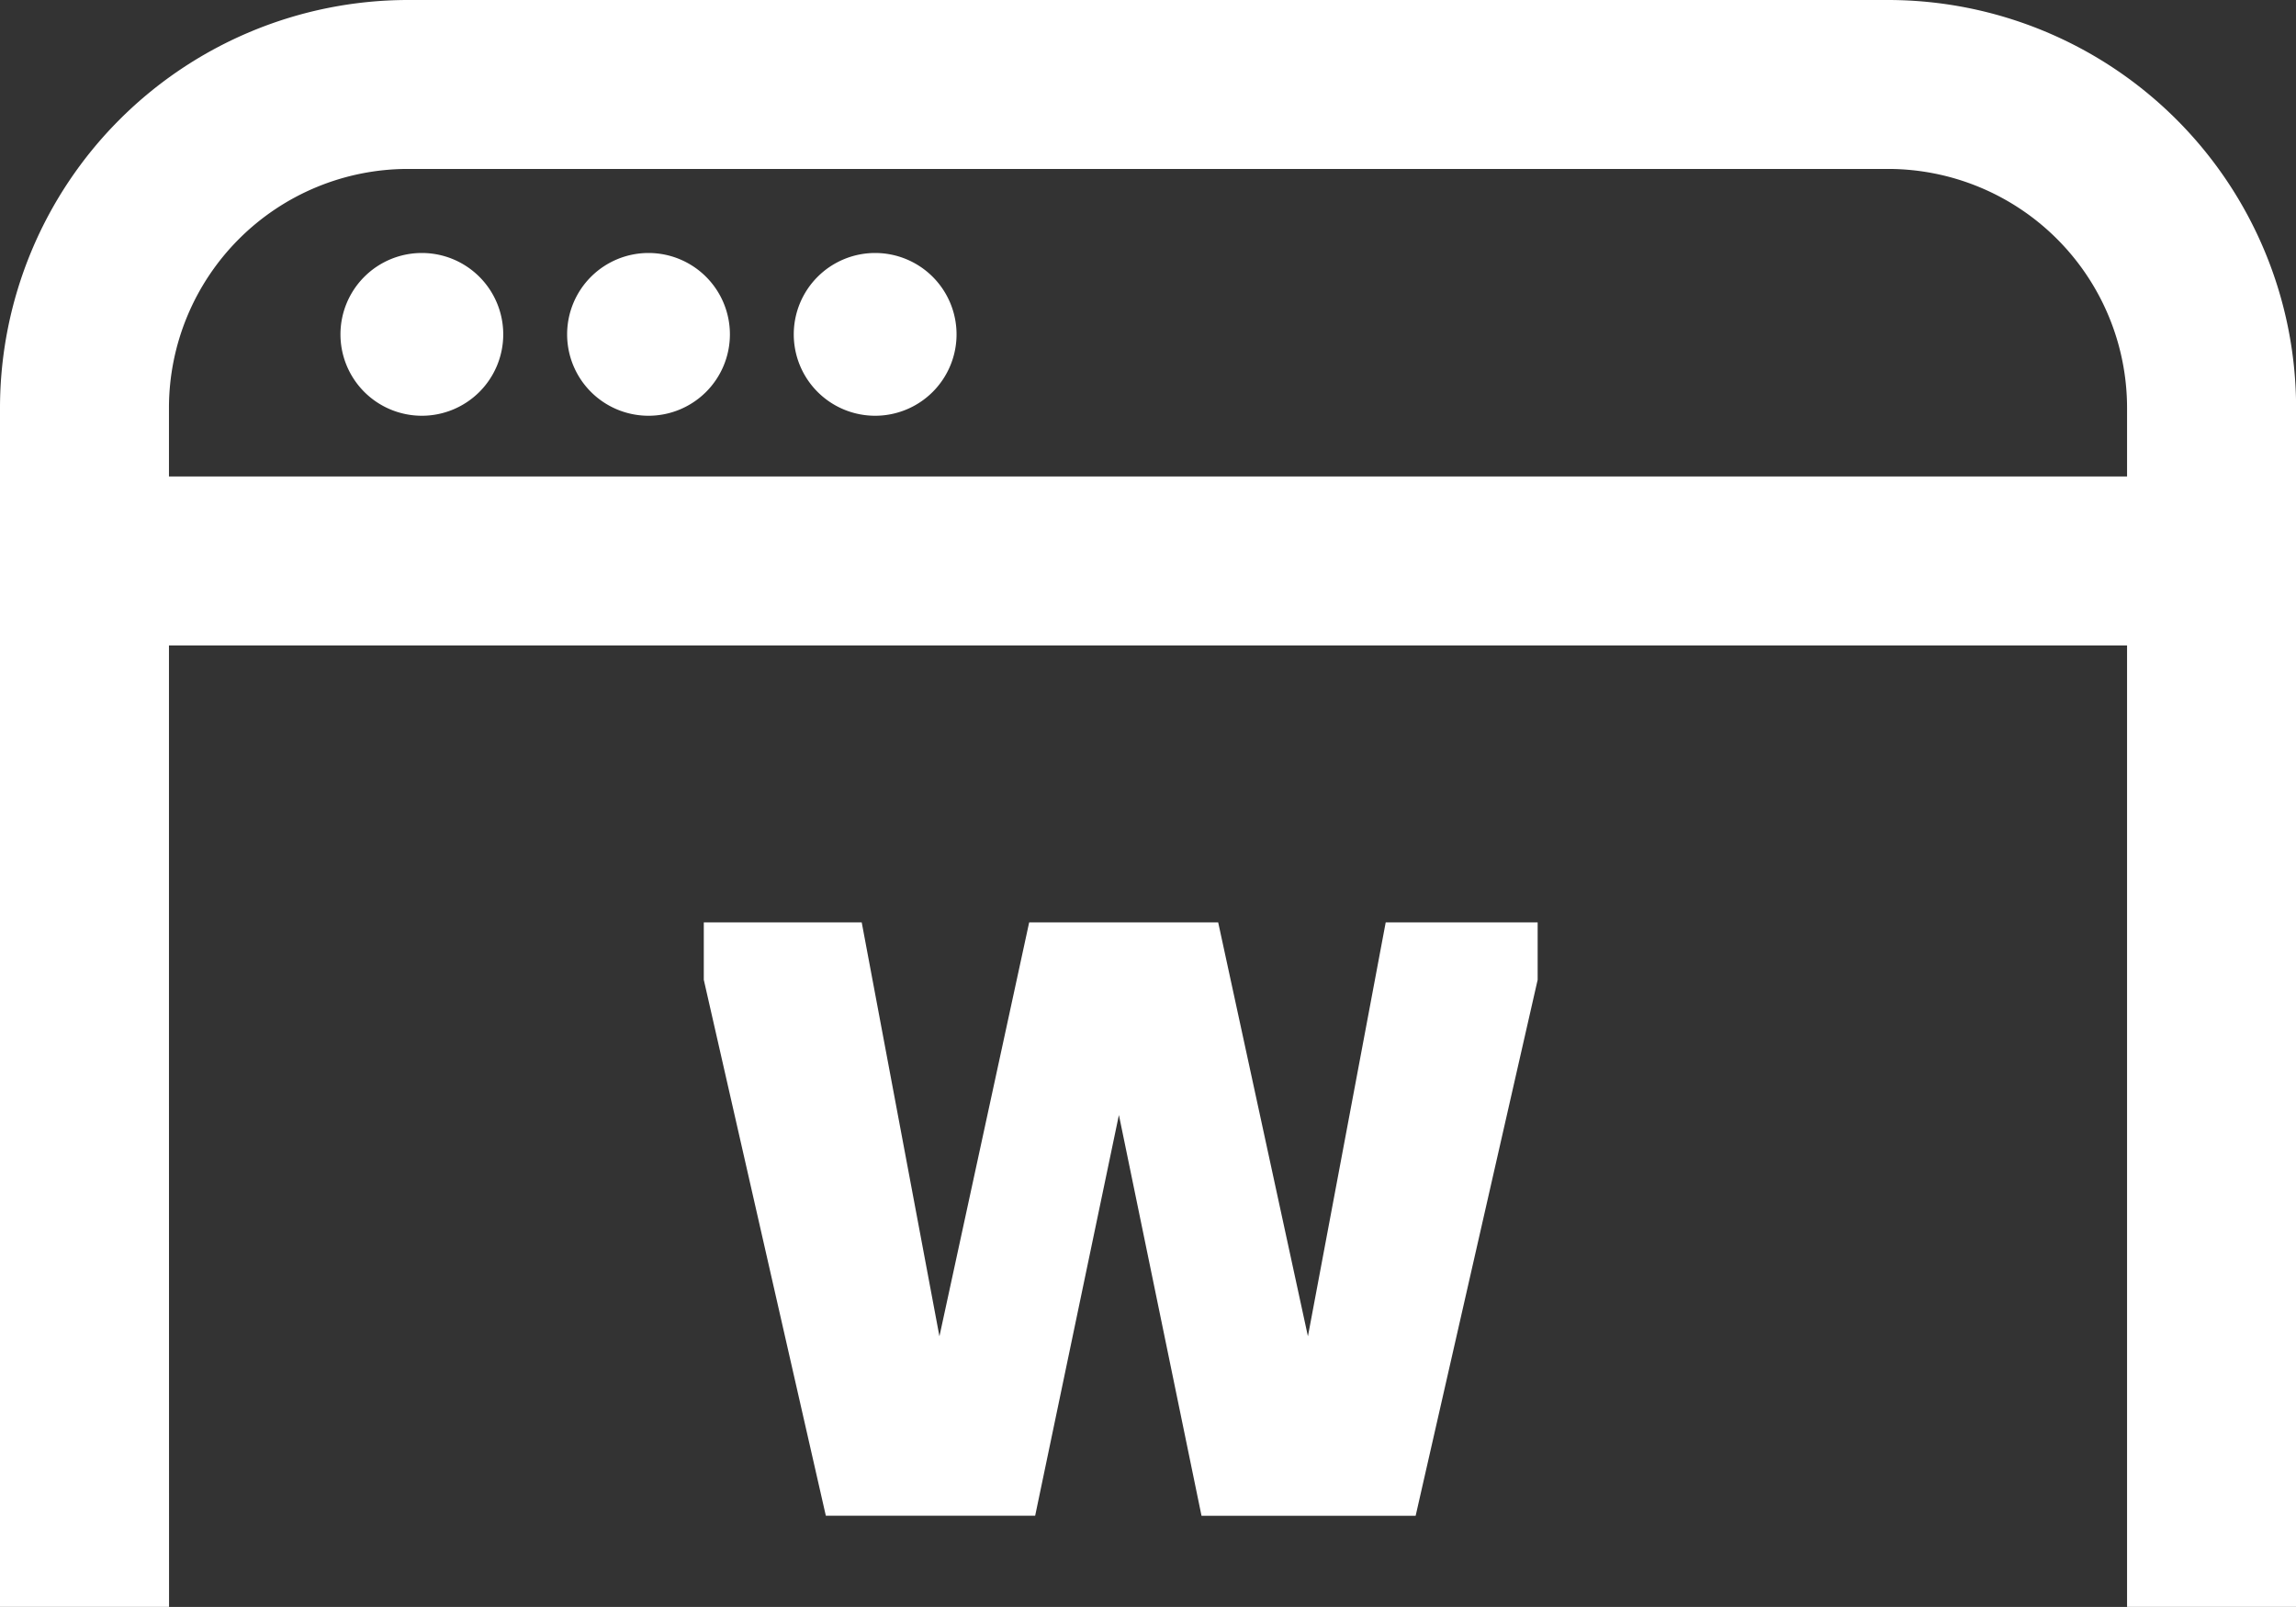
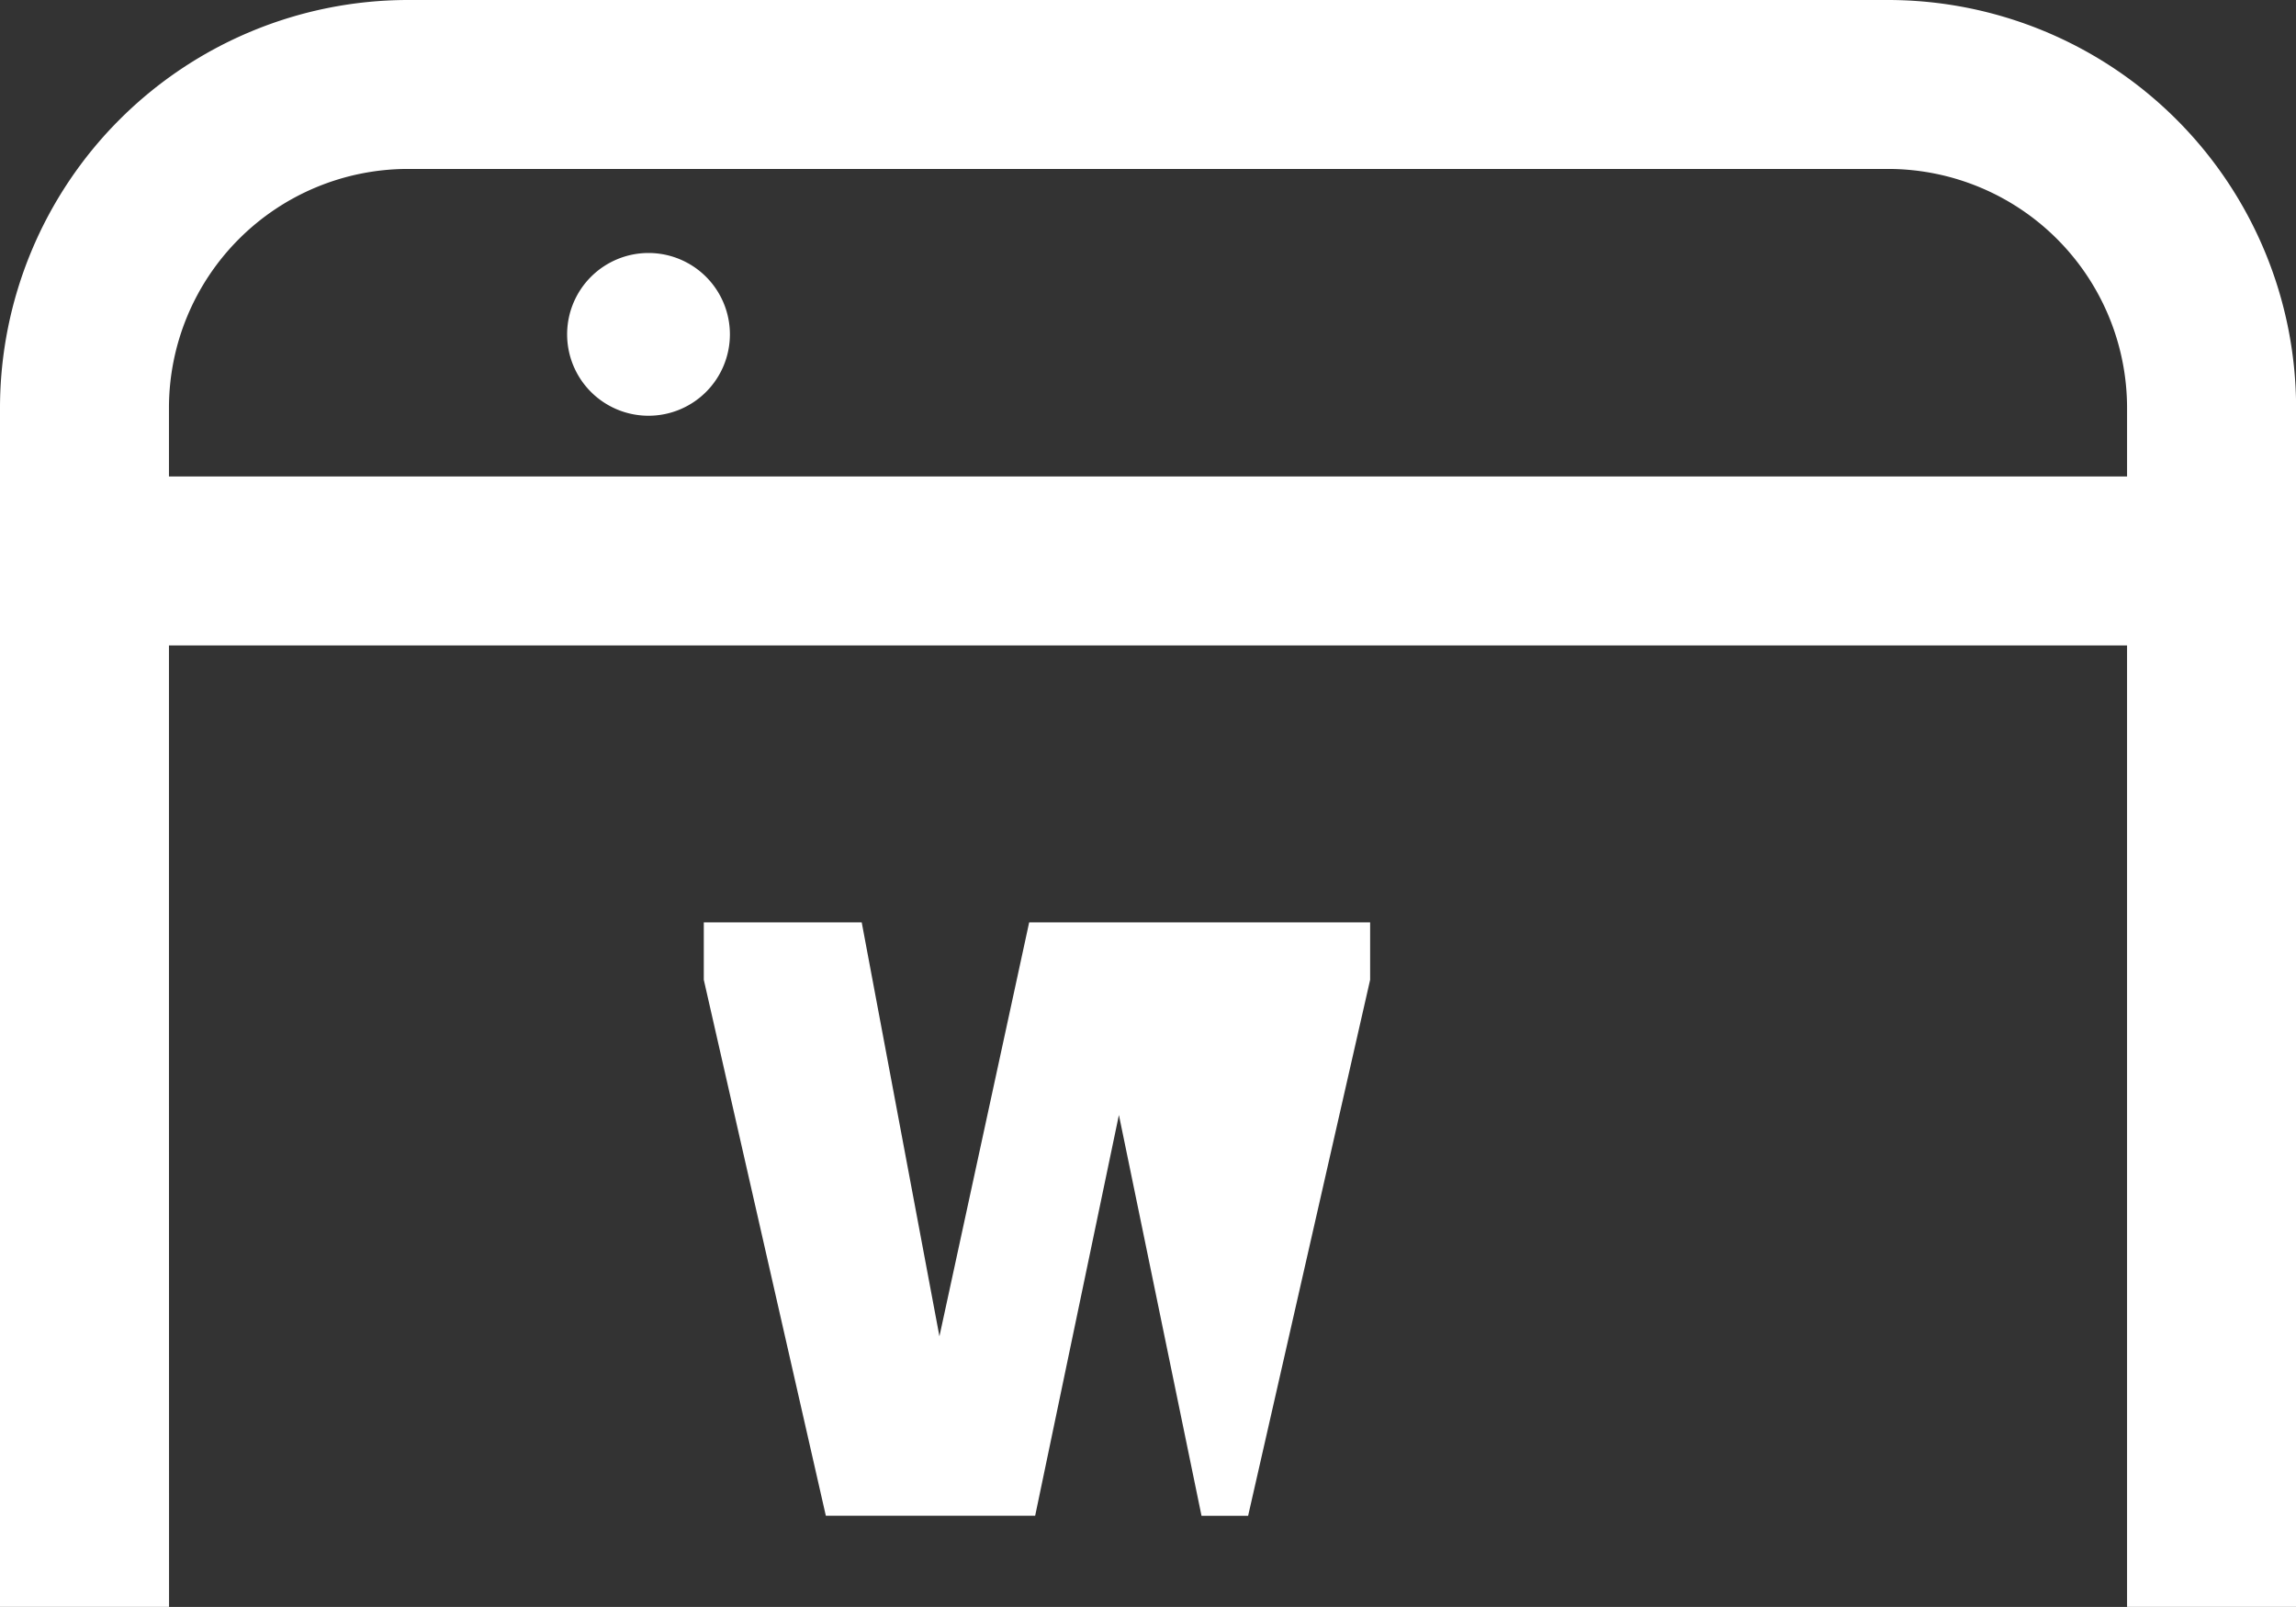
<svg xmlns="http://www.w3.org/2000/svg" width="110.018" height="77.009" viewBox="0 0 110.018 77.009">
  <rect x="0" y="0" width="110.018" height="77.009" fill="#333333" stroke="none" />
  <g id="Group_293" data-name="Group 293" transform="translate(-691.84 -184.892)">
    <g id="Group_284" data-name="Group 284" transform="translate(725.564 229.096)">
-       <path id="Path_311" data-name="Path 311" d="M752.9,248.084l-4.013,19.205H738.857l-5.848-25.684v-2.752h7.567L744.3,258.69l4.3-19.836h9.057l4.3,19.836,3.727-19.836h7.281v2.752l-5.846,25.684H756.858Z" transform="translate(-733.009 -238.854)" fill="#fff" />
+       <path id="Path_311" data-name="Path 311" d="M752.9,248.084l-4.013,19.205H738.857l-5.848-25.684v-2.752h7.567L744.3,258.69l4.3-19.836h9.057h7.281v2.752l-5.846,25.684H756.858Z" transform="translate(-733.009 -238.854)" fill="#fff" />
    </g>
-     <path id="Path_312" data-name="Path 312" d="M742.172,199.692a3.9,3.9,0,1,0,3.9,3.9A3.9,3.9,0,0,0,742.172,199.692Z" transform="translate(-8.397 -2.676)" fill="#fff" />
    <path id="Path_313" data-name="Path 313" d="M728.914,199.692a3.9,3.9,0,1,0,3.9,3.9A3.9,3.9,0,0,0,728.914,199.692Z" transform="translate(-5.999 -2.676)" fill="#fff" />
-     <path id="Path_314" data-name="Path 314" d="M715.656,199.692a3.9,3.9,0,1,0,3.9,3.9A3.9,3.9,0,0,0,715.656,199.692Z" transform="translate(-3.602 -2.676)" fill="#fff" />
    <path id="Path_315" data-name="Path 315" d="M699.936,235.724v-19.9h93.827V261.9h8.1V204.433a19.563,19.563,0,0,0-19.541-19.541H711.379a19.563,19.563,0,0,0-19.539,19.541V261.9h8.1Zm0-31.291a11.457,11.457,0,0,1,11.444-11.445h70.938a11.459,11.459,0,0,1,11.445,11.445v3.293H699.936Z" transform="translate(0)" fill="#fff" />
  </g>
</svg>